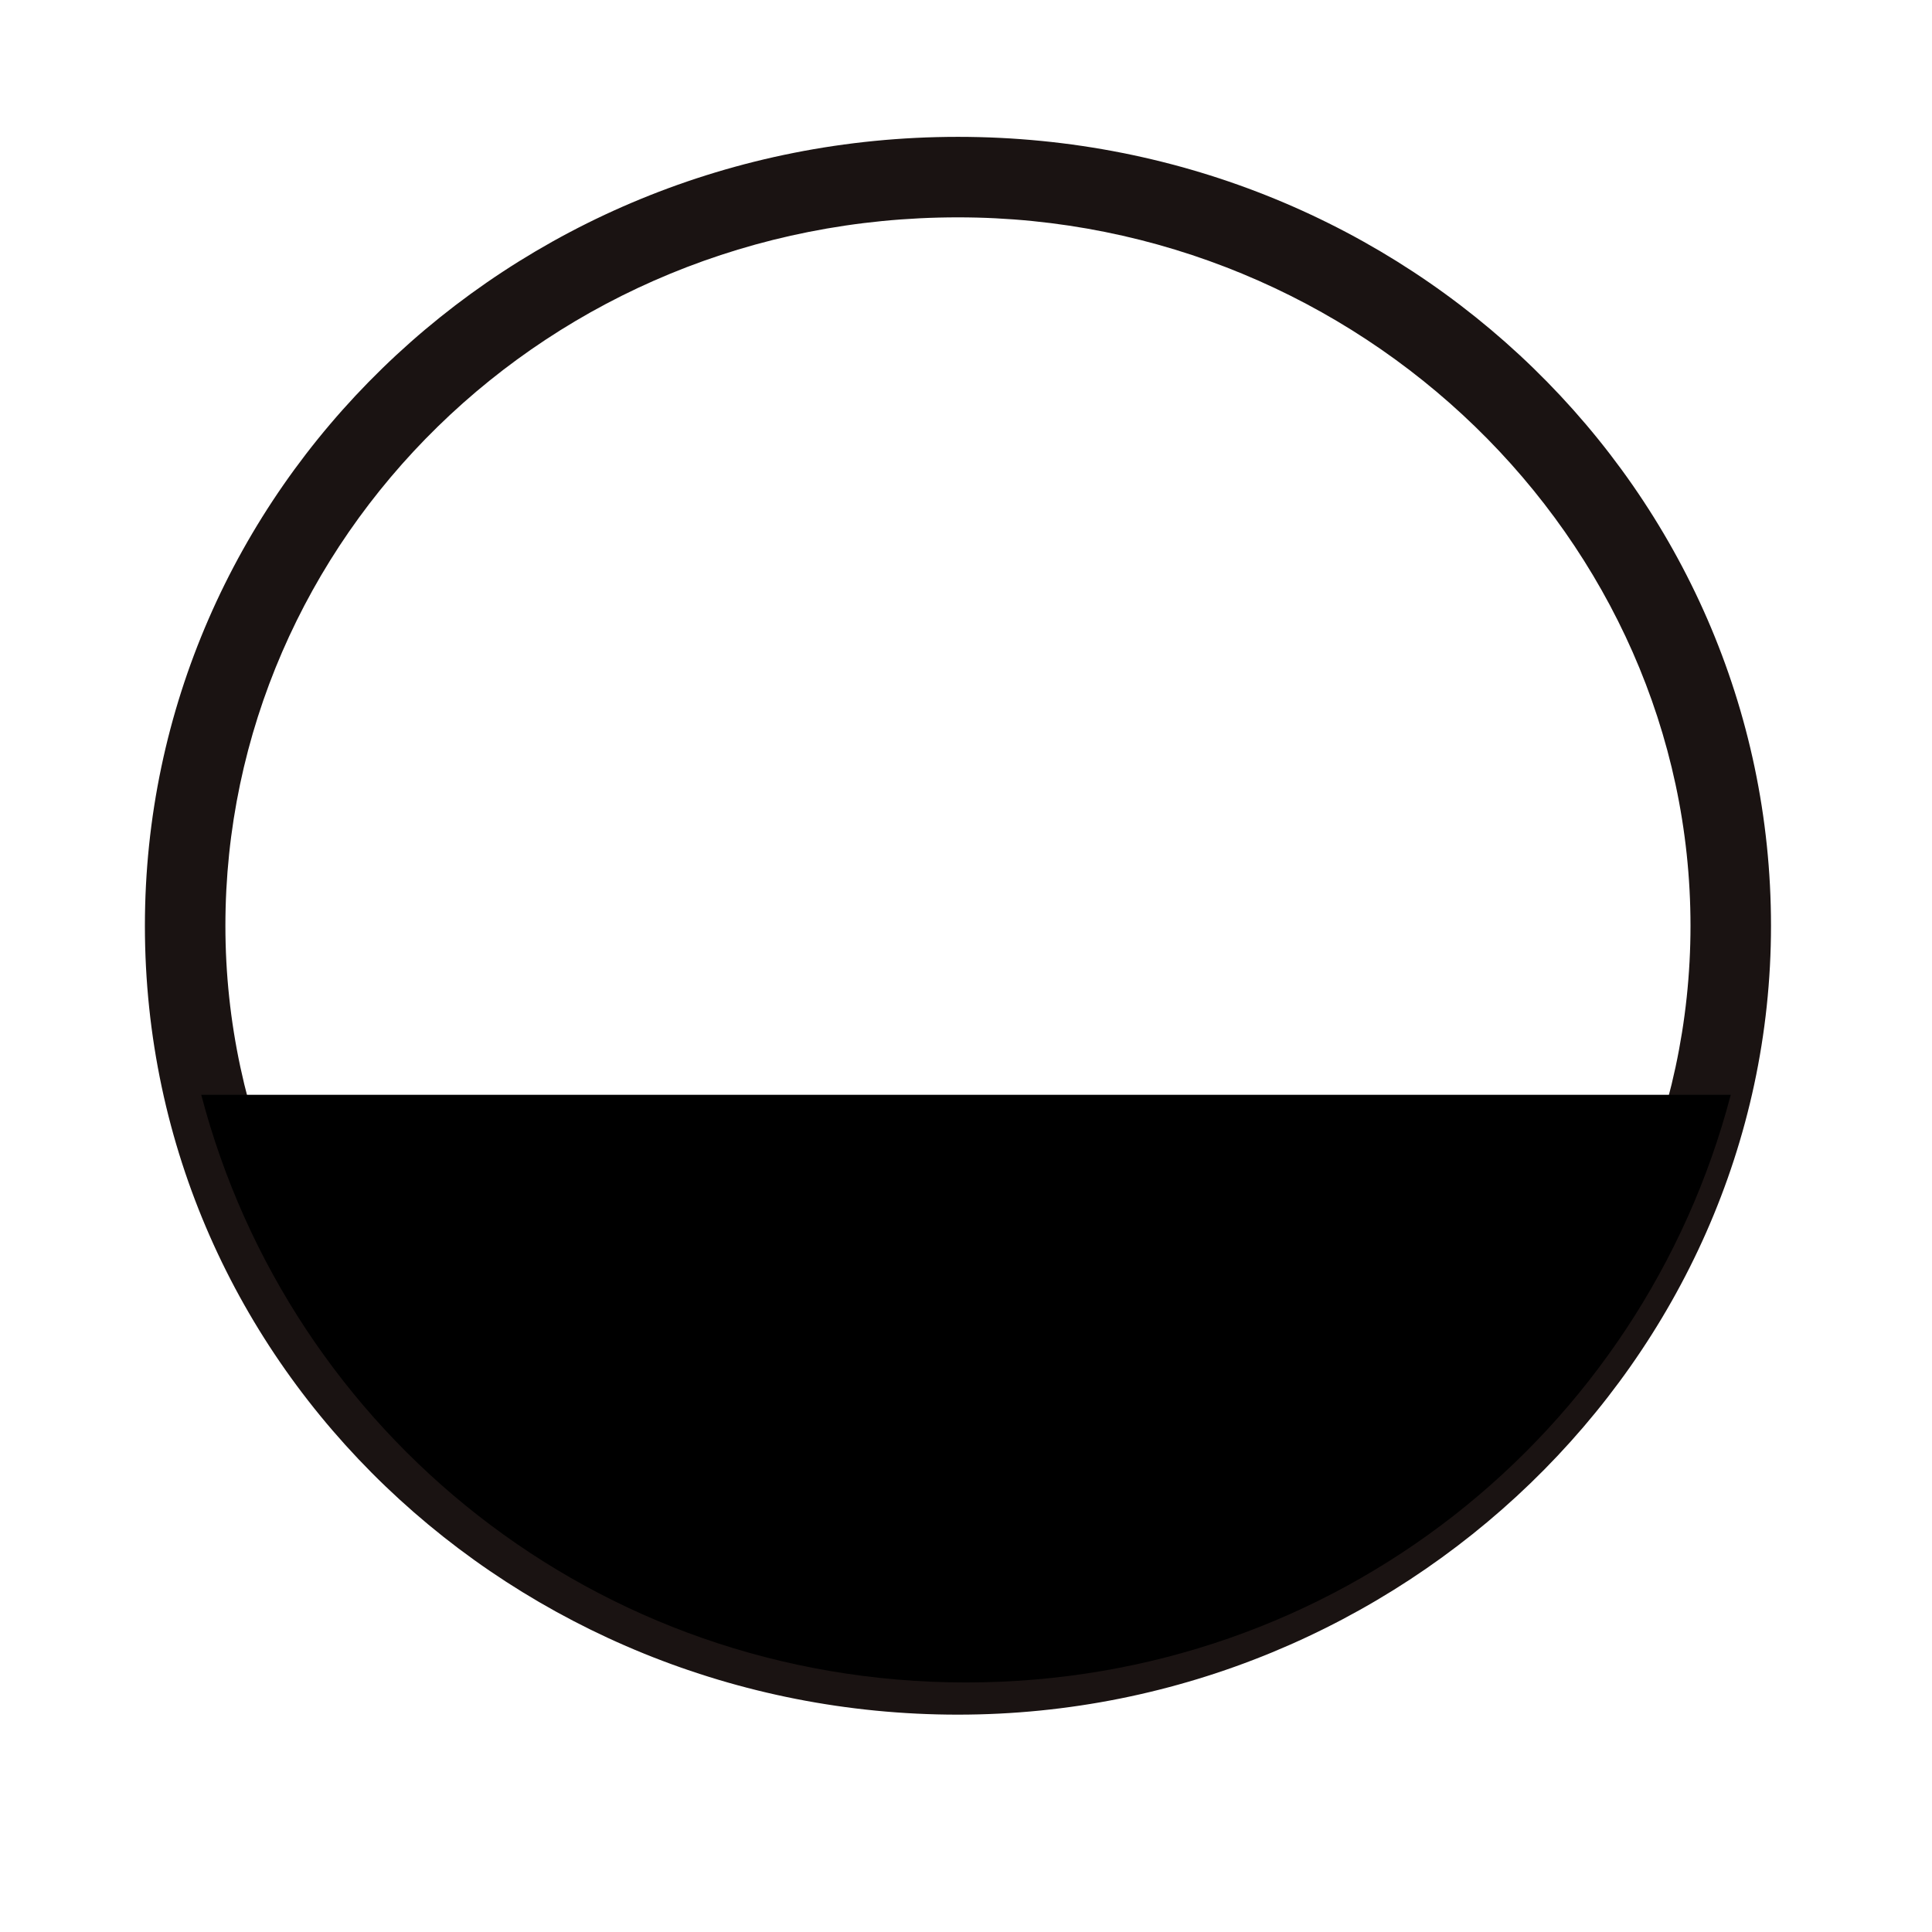
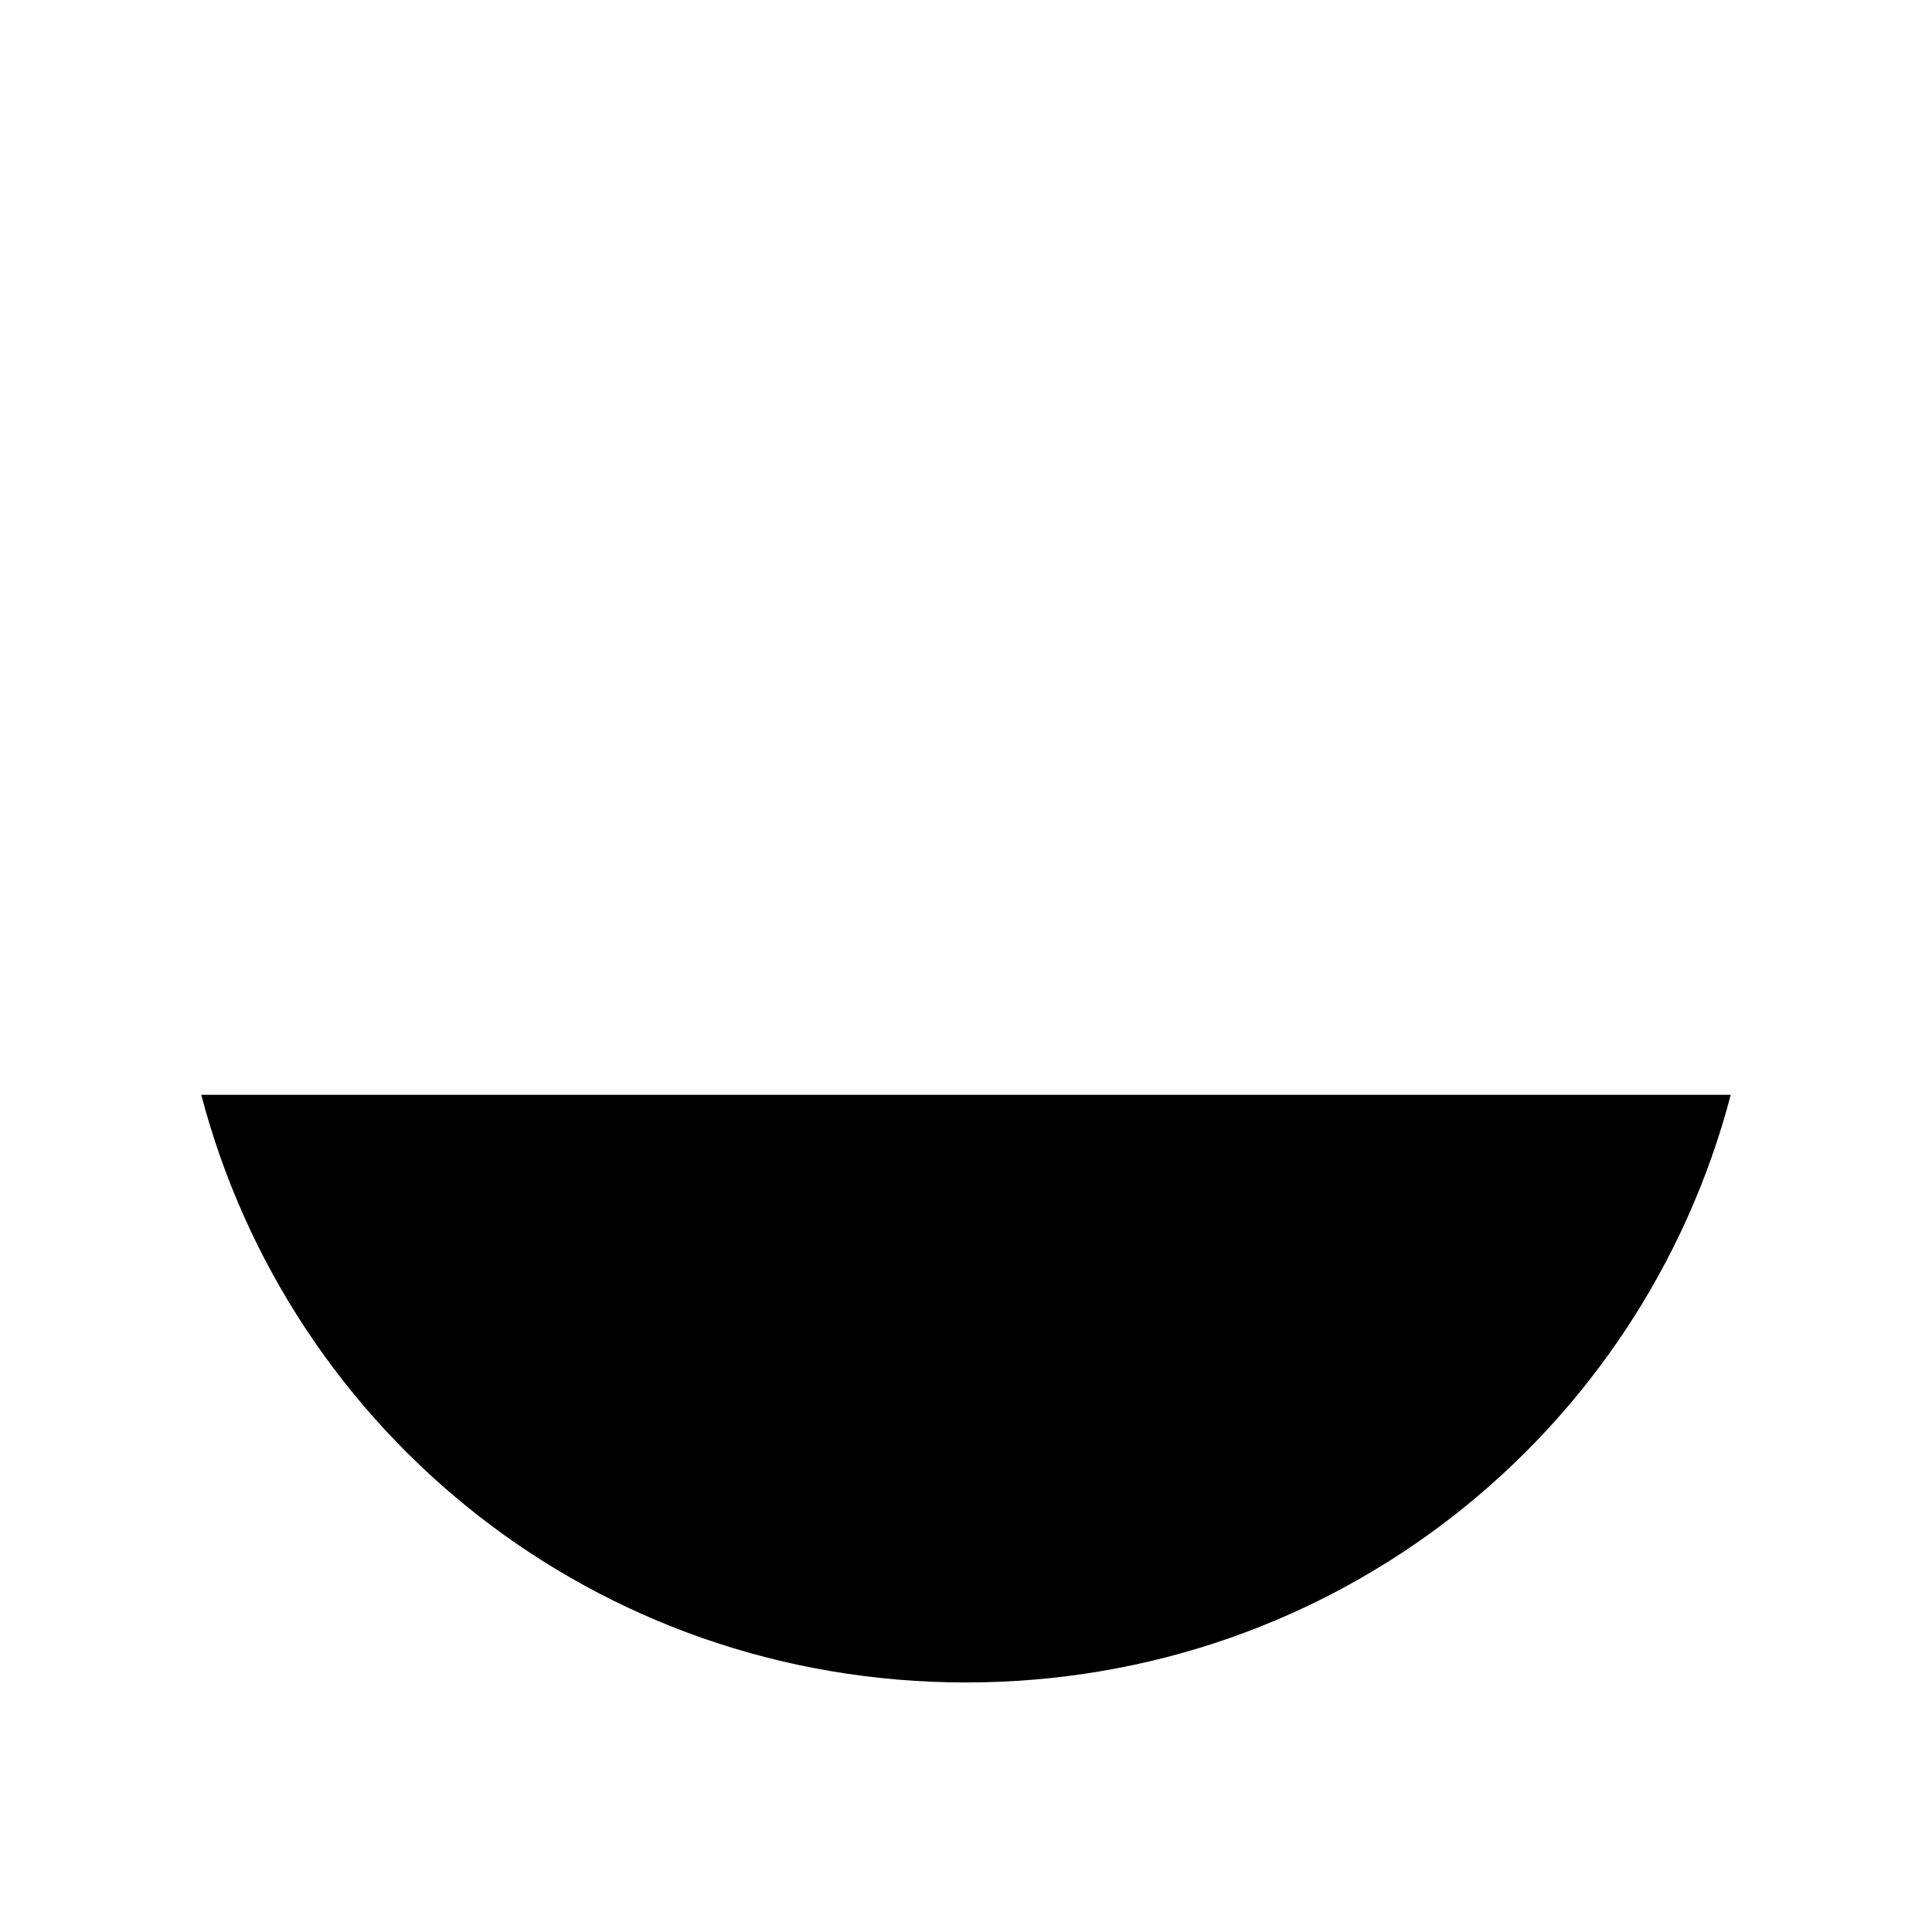
<svg xmlns="http://www.w3.org/2000/svg" id="Layer_1" version="1.1" viewBox="0 0 24 24">
  <defs>
    <style>
      .st0 {
        fill: #1a1312;
        fill-rule: evenodd;
      }
    </style>
  </defs>
-   <path class="st0" d="M11.9,2.7C6.8,2.7,2.8,6.7,2.8,11.5s4.1,8.8,9.1,8.8,9.1-4,9.1-8.8S16.9,2.7,11.9,2.7ZM1.8,11.5C1.8,6.1,6.3,1.7,11.9,1.7s10.1,4.4,10.1,9.8-4.6,9.8-10.1,9.8S1.8,17,1.8,11.5Z" />
  <path d="M12,20.9c4.6,0,8.4-3.1,9.5-7.3H2.5c1.1,4.2,4.9,7.3,9.5,7.3Z" />
</svg>